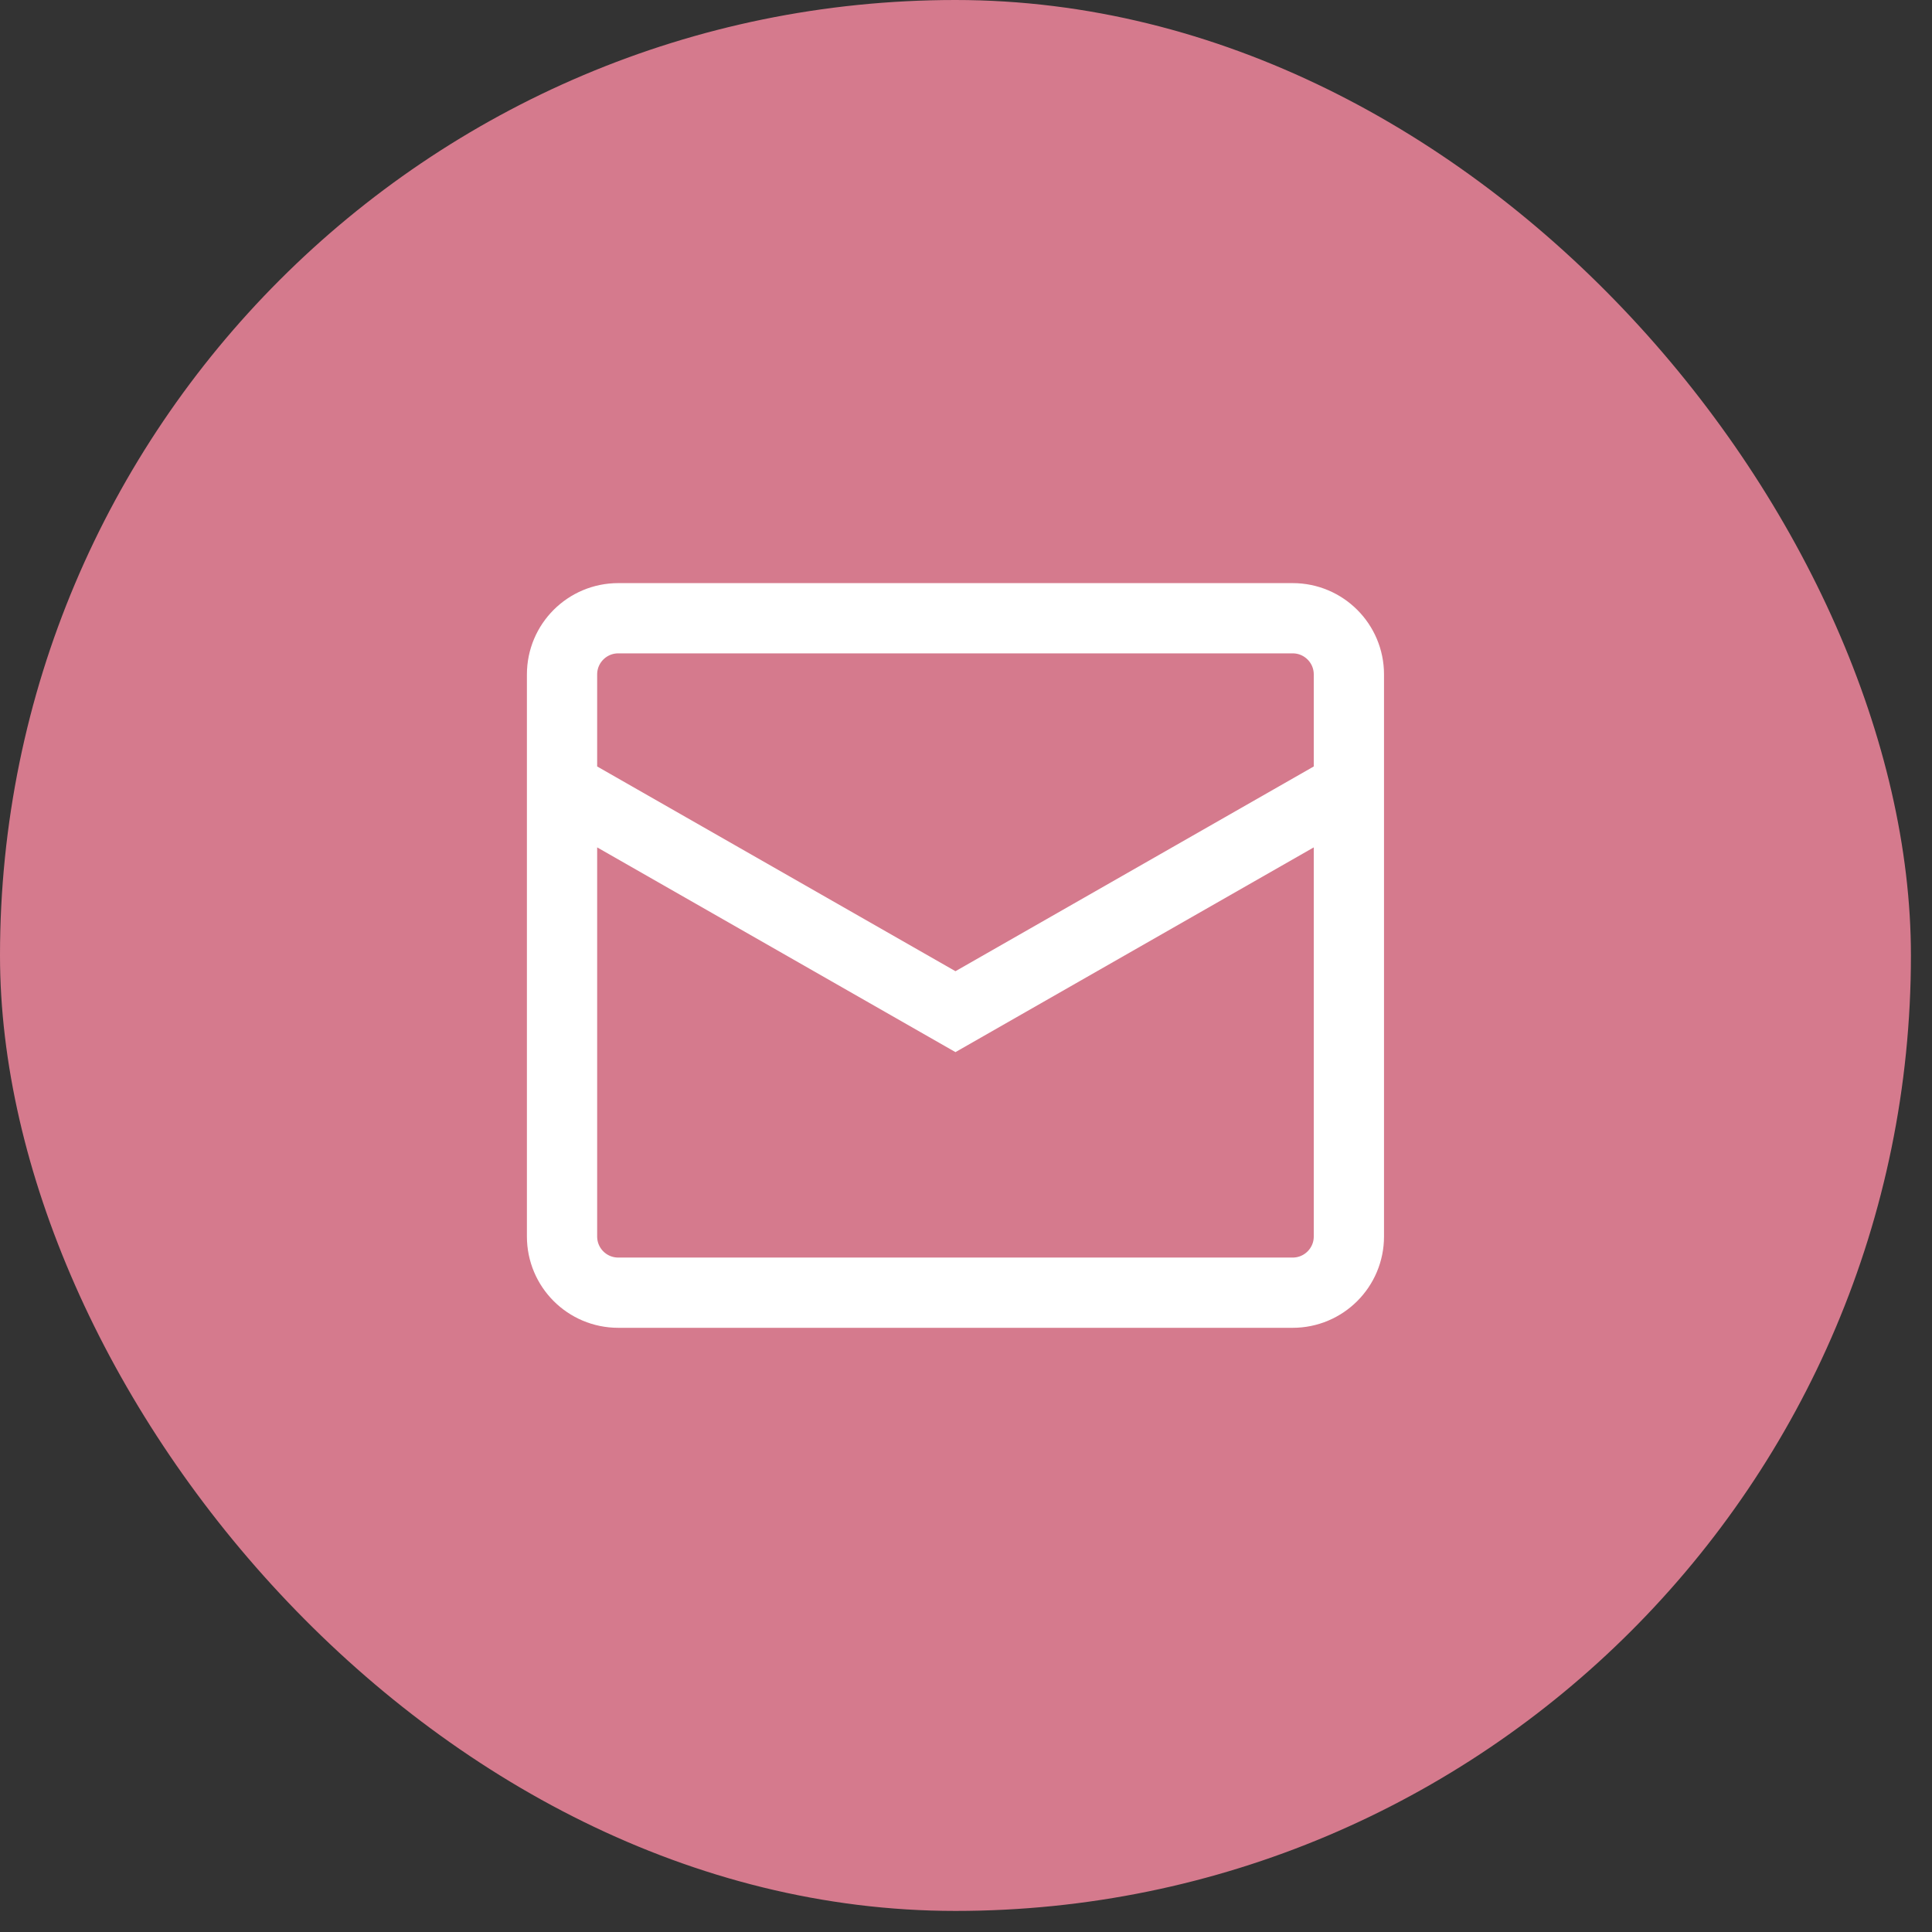
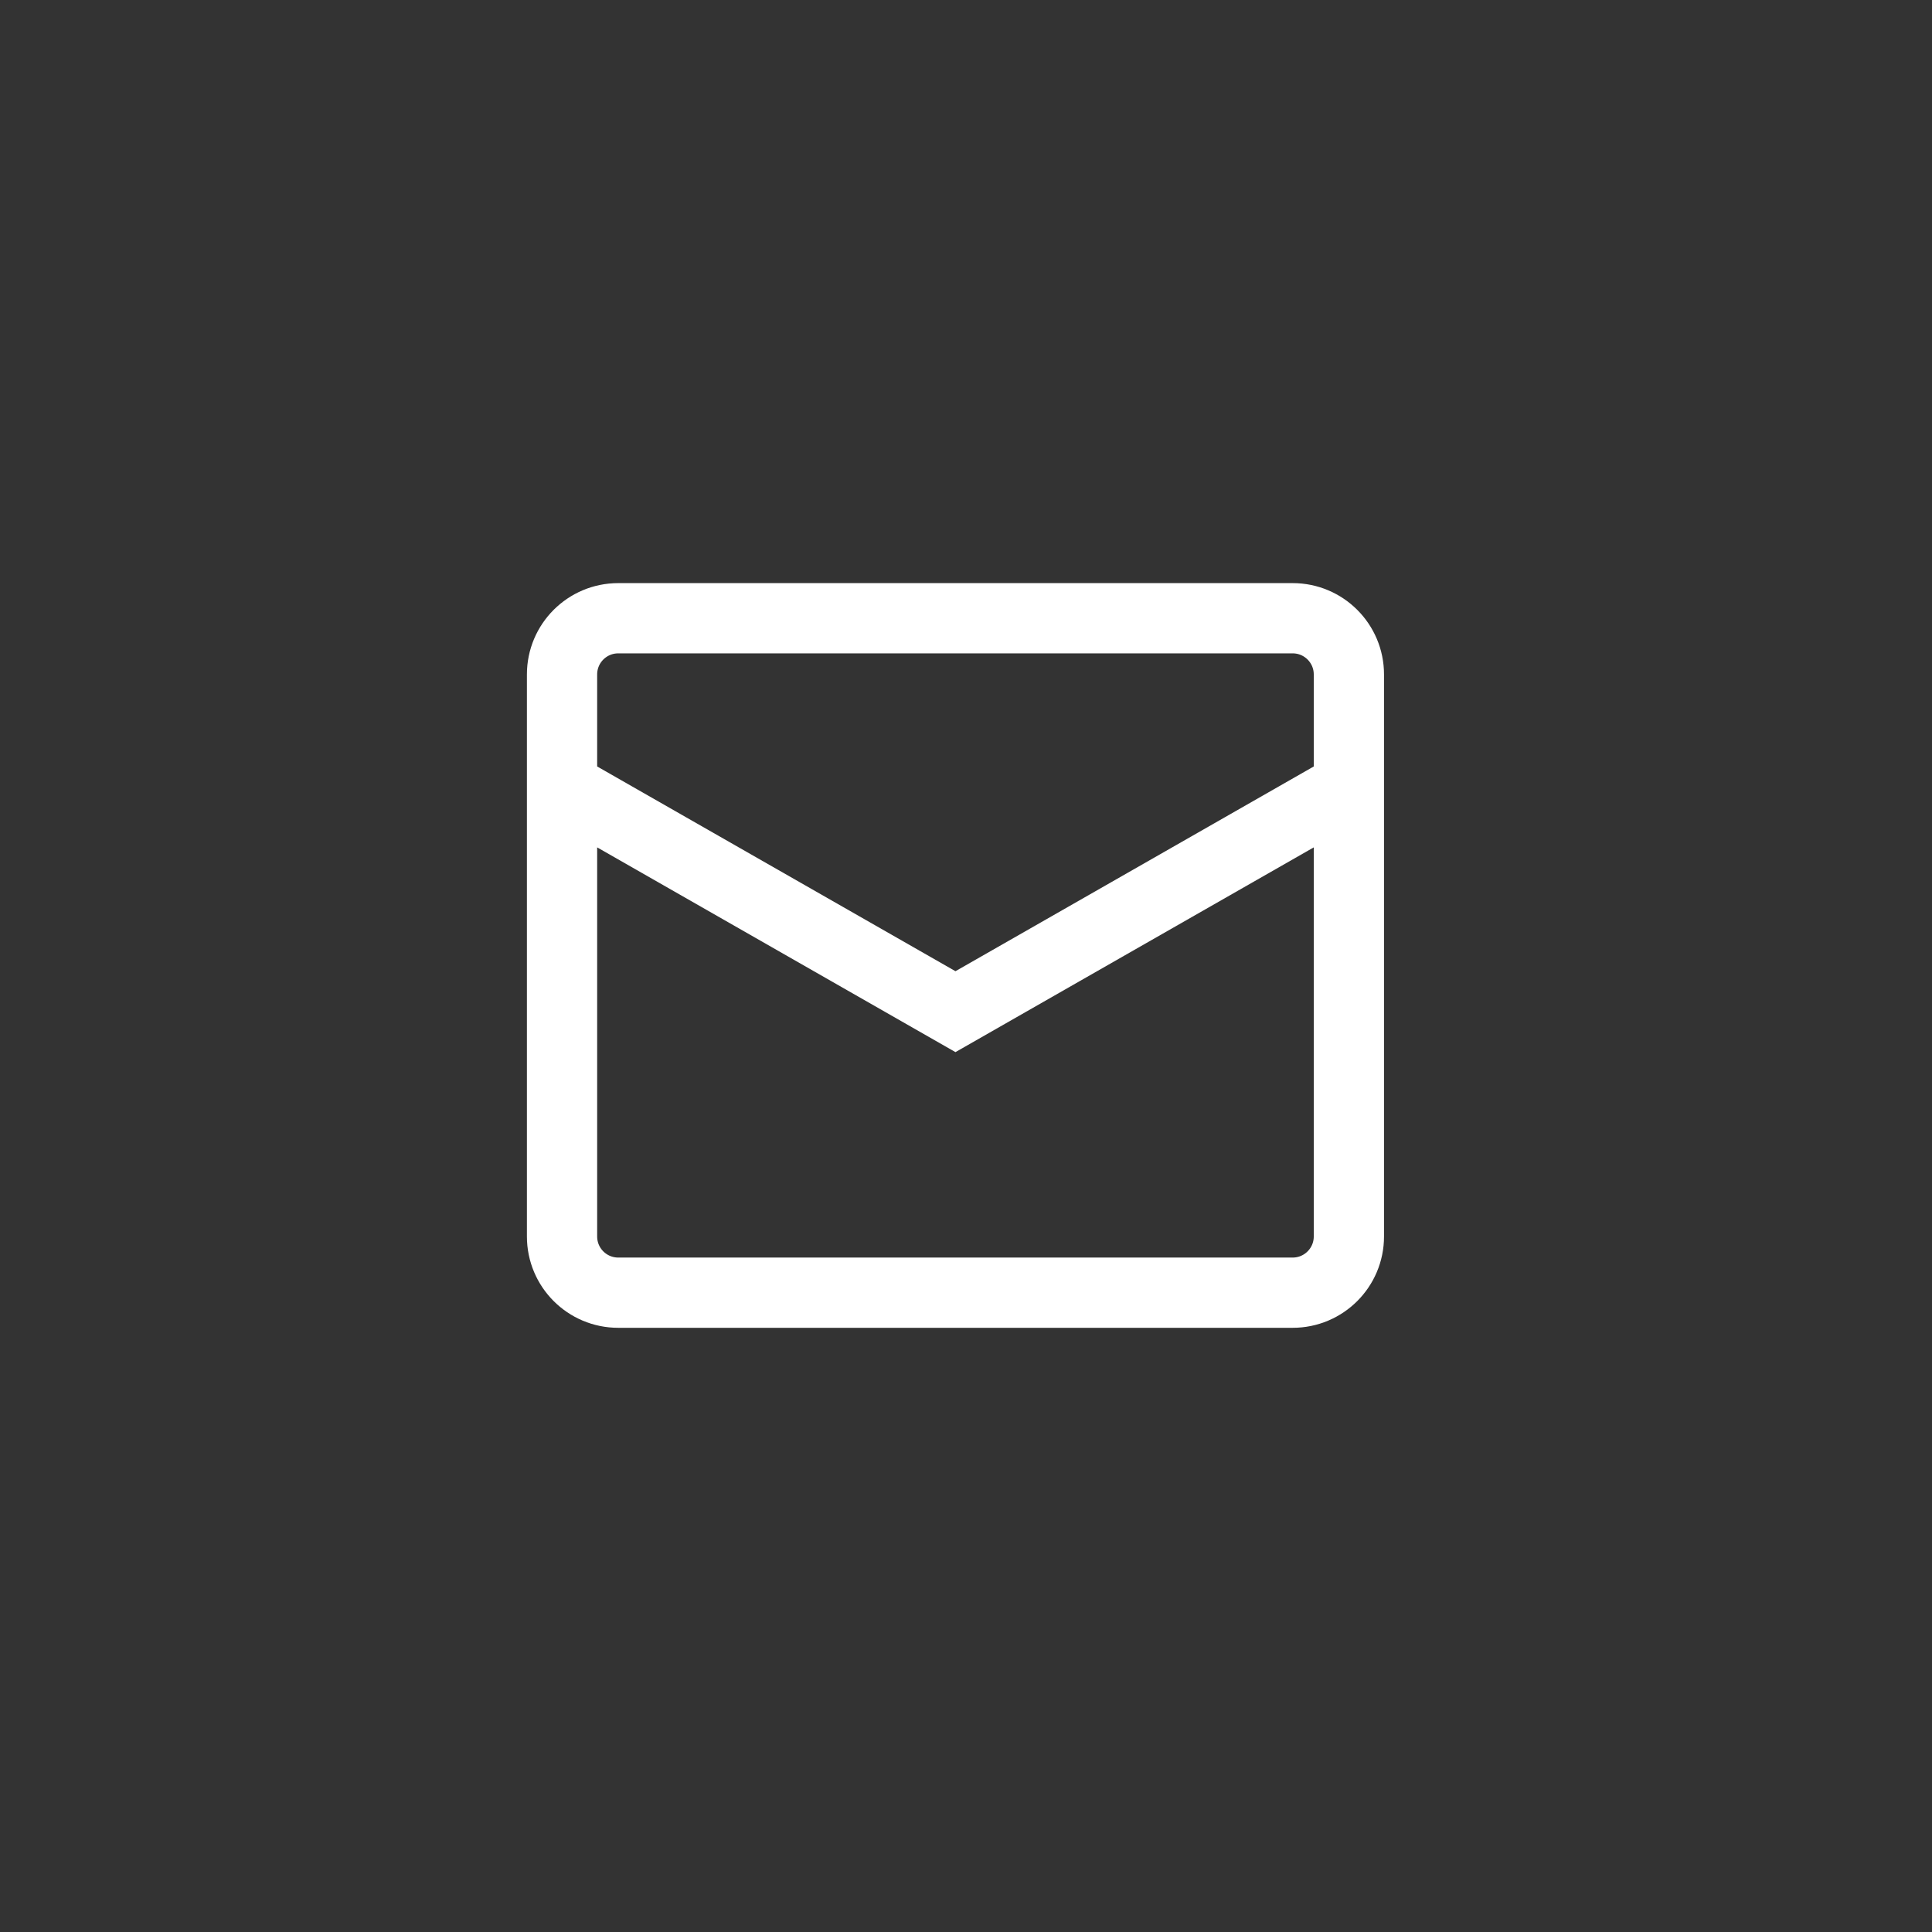
<svg xmlns="http://www.w3.org/2000/svg" fill="none" height="100%" overflow="visible" preserveAspectRatio="none" style="display: block;" viewBox="0 0 55 55" width="100%">
  <rect x="0" y="0" width="55" height="55" fill="#333333" stroke="none" />
  <g id="envelope-svgrepo-com 1">
-     <rect fill="#D57A8D" height="54.4" rx="27.2" width="54.4" />
    <path d="M16 22.4L27.2 28.8L38.4 22.4M17.6 17.6H36.8C37.684 17.6 38.4 18.316 38.4 19.2V35.2C38.4 36.084 37.684 36.8 36.8 36.8H17.6C16.716 36.8 16 36.084 16 35.2V19.2C16 18.316 16.716 17.6 17.6 17.6Z" id="Vector" stroke="white" stroke-width="2" />
  </g>
</svg>